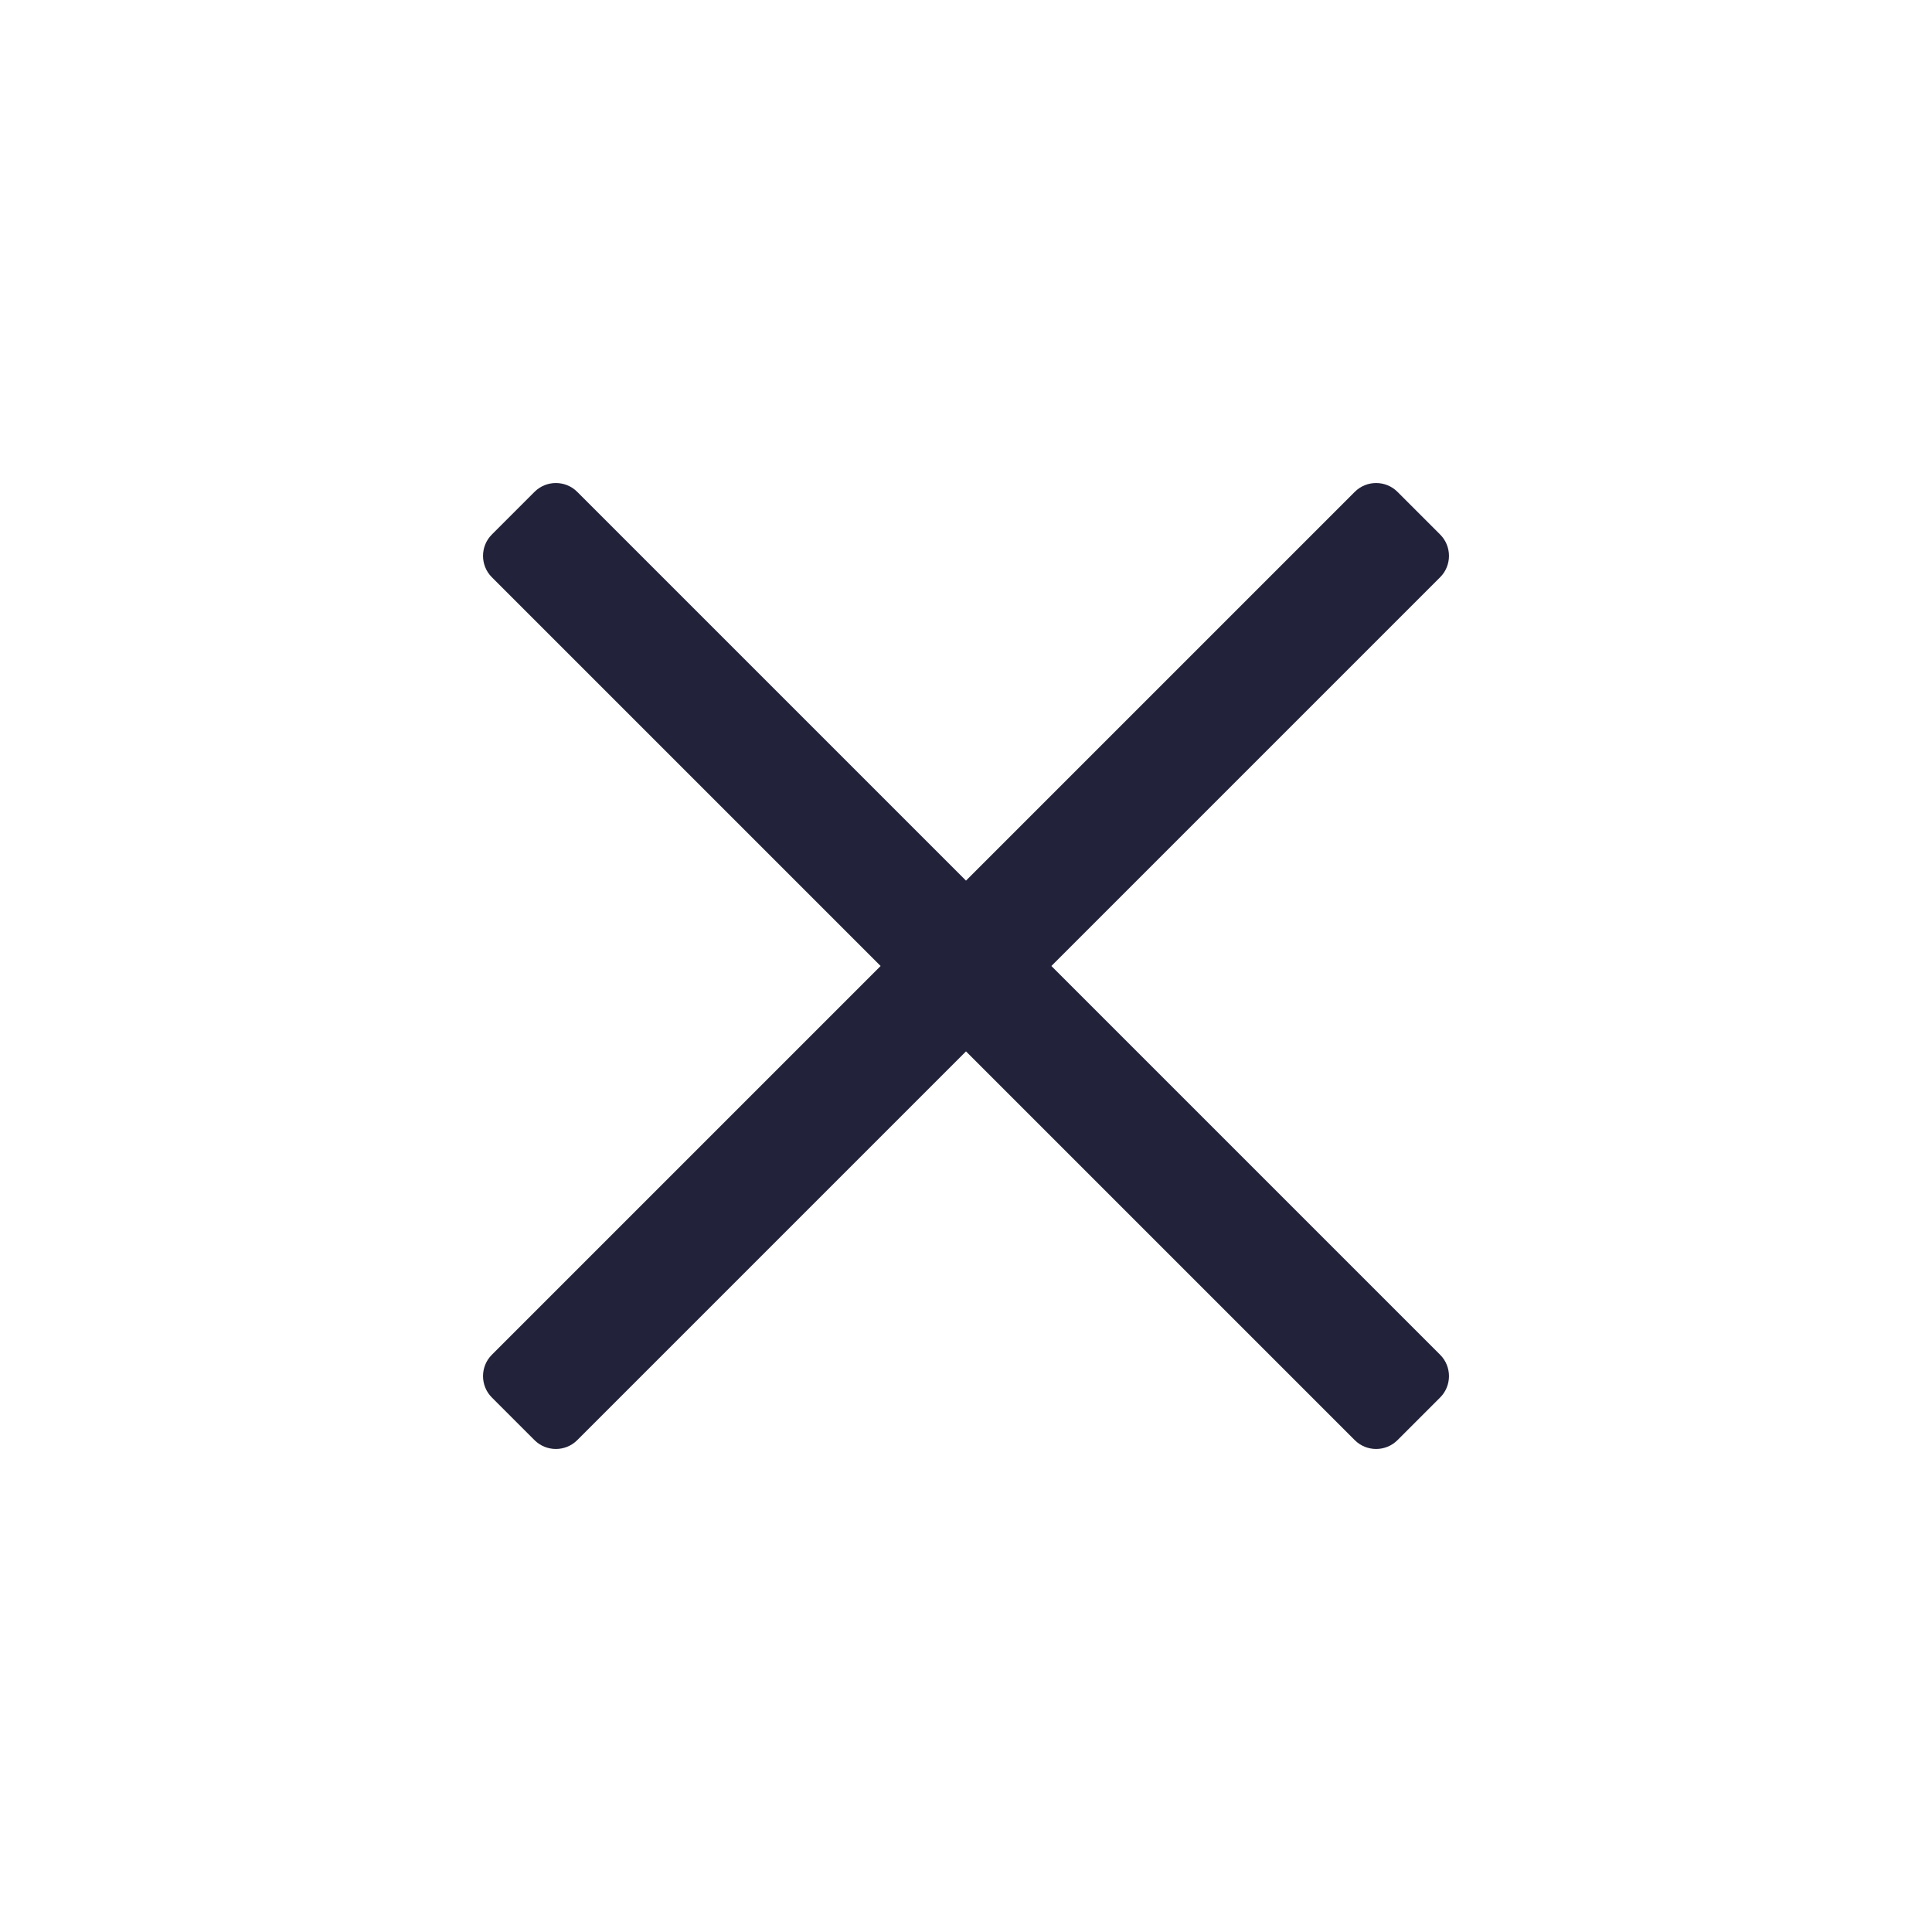
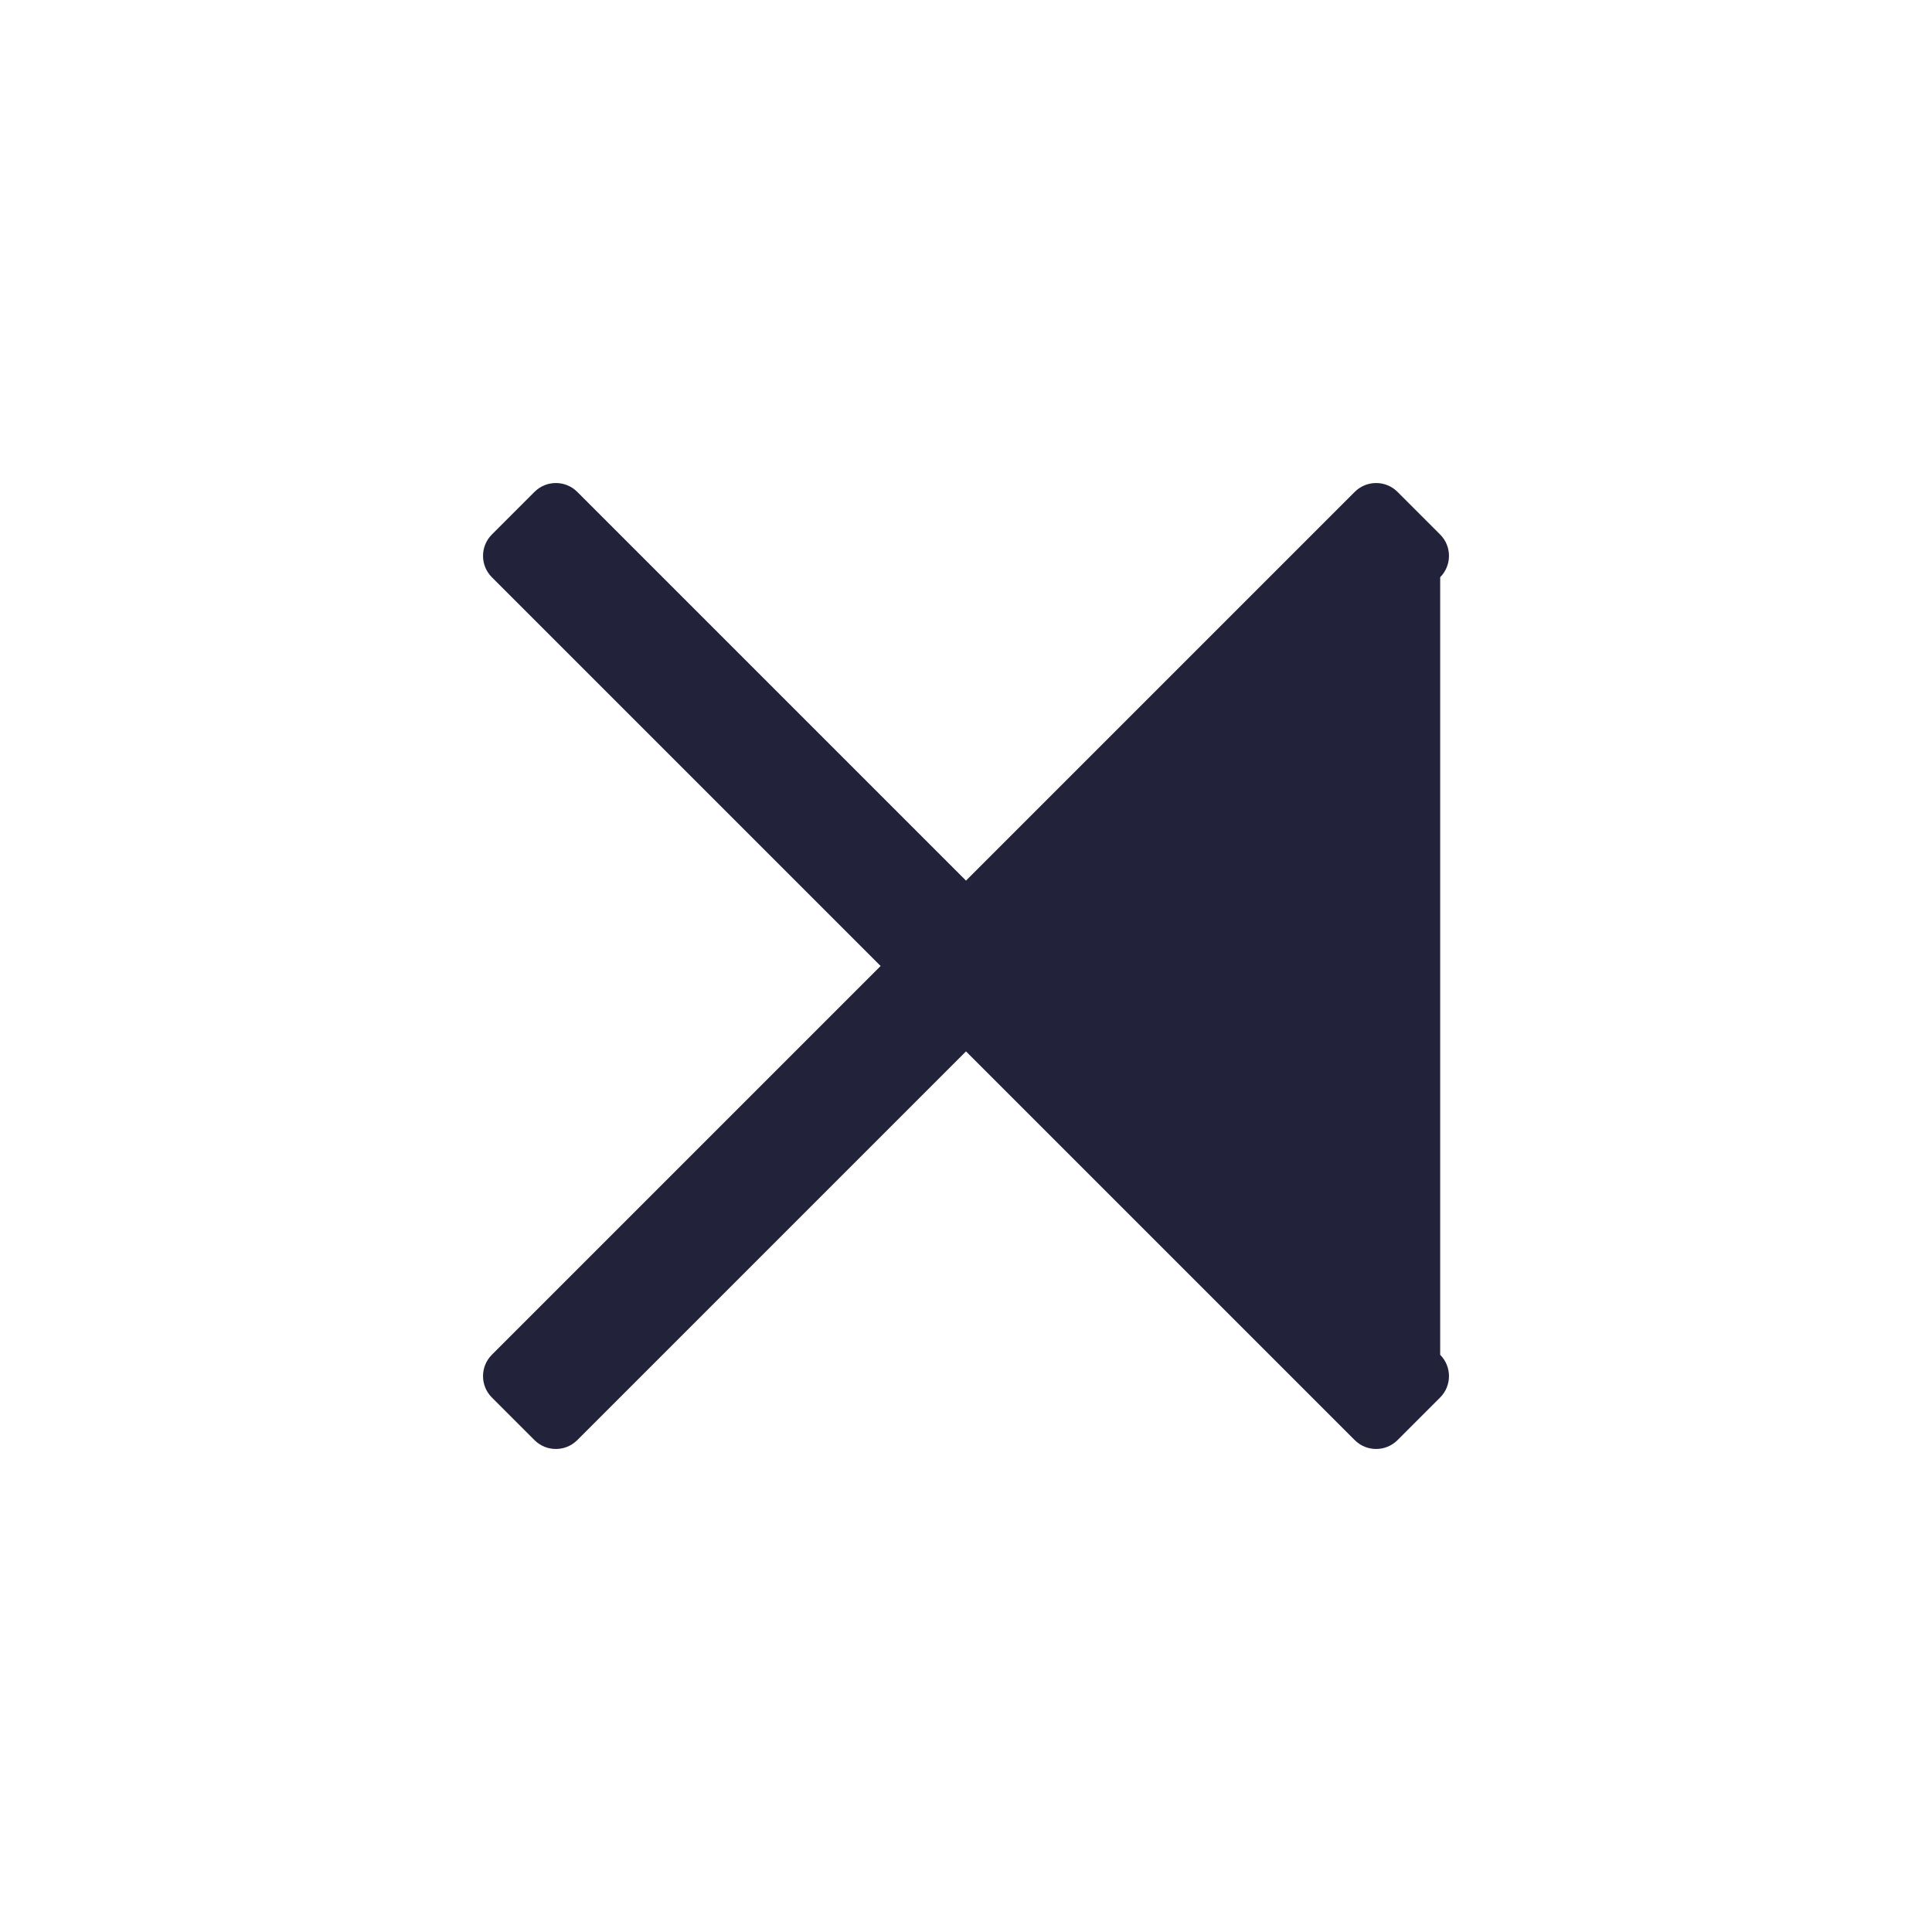
<svg xmlns="http://www.w3.org/2000/svg" width="16" height="16" viewBox="0 0 16 16" fill="none">
-   <path d="M11.927 4.427C12.024 4.524 12.024 4.683 11.927 4.78L8.707 8L11.927 11.22C12.024 11.317 12.024 11.476 11.927 11.573L11.573 11.927C11.476 12.024 11.317 12.024 11.22 11.927L8 8.707L4.78 11.927C4.683 12.024 4.524 12.024 4.427 11.927L4.073 11.573C3.976 11.476 3.976 11.317 4.073 11.22L7.293 8L4.073 4.78C3.976 4.683 3.976 4.524 4.073 4.427L4.427 4.073C4.524 3.976 4.683 3.976 4.78 4.073L8 7.293L11.22 4.073C11.317 3.976 11.476 3.976 11.573 4.073L11.927 4.427Z" fill="#22223A" />
+   <path d="M11.927 4.427C12.024 4.524 12.024 4.683 11.927 4.78L11.927 11.22C12.024 11.317 12.024 11.476 11.927 11.573L11.573 11.927C11.476 12.024 11.317 12.024 11.22 11.927L8 8.707L4.78 11.927C4.683 12.024 4.524 12.024 4.427 11.927L4.073 11.573C3.976 11.476 3.976 11.317 4.073 11.22L7.293 8L4.073 4.78C3.976 4.683 3.976 4.524 4.073 4.427L4.427 4.073C4.524 3.976 4.683 3.976 4.78 4.073L8 7.293L11.22 4.073C11.317 3.976 11.476 3.976 11.573 4.073L11.927 4.427Z" fill="#22223A" />
</svg>